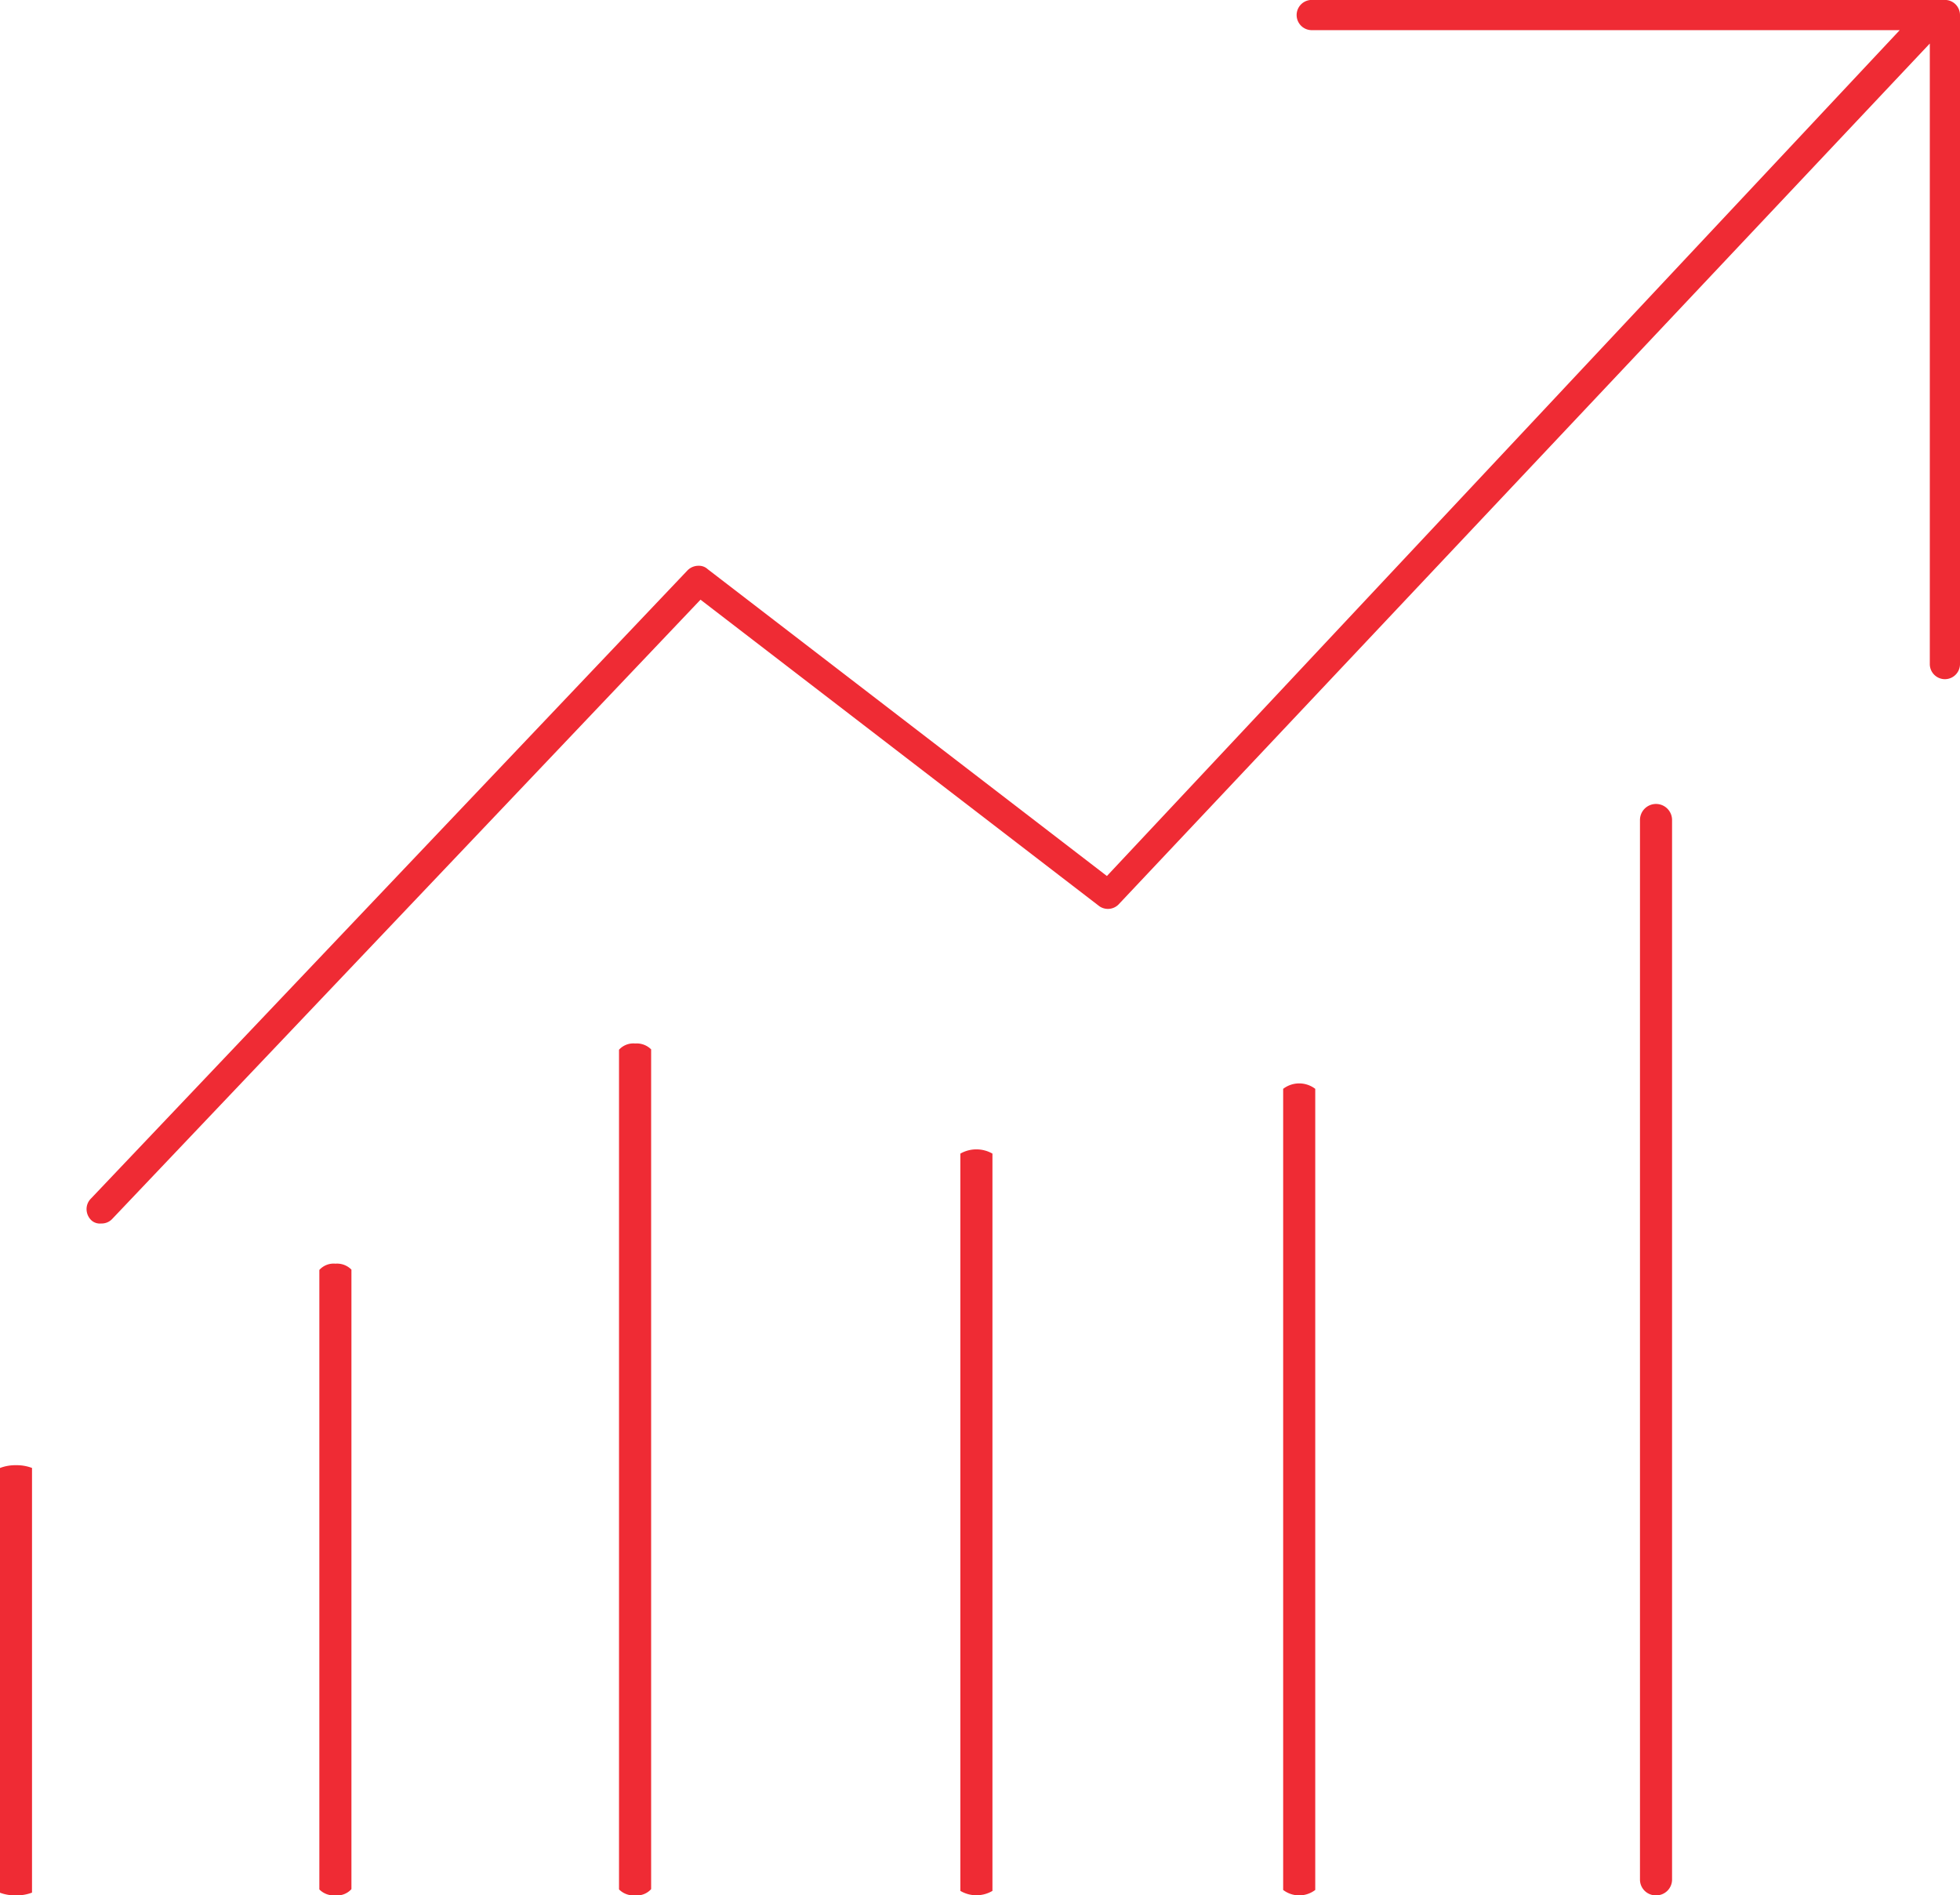
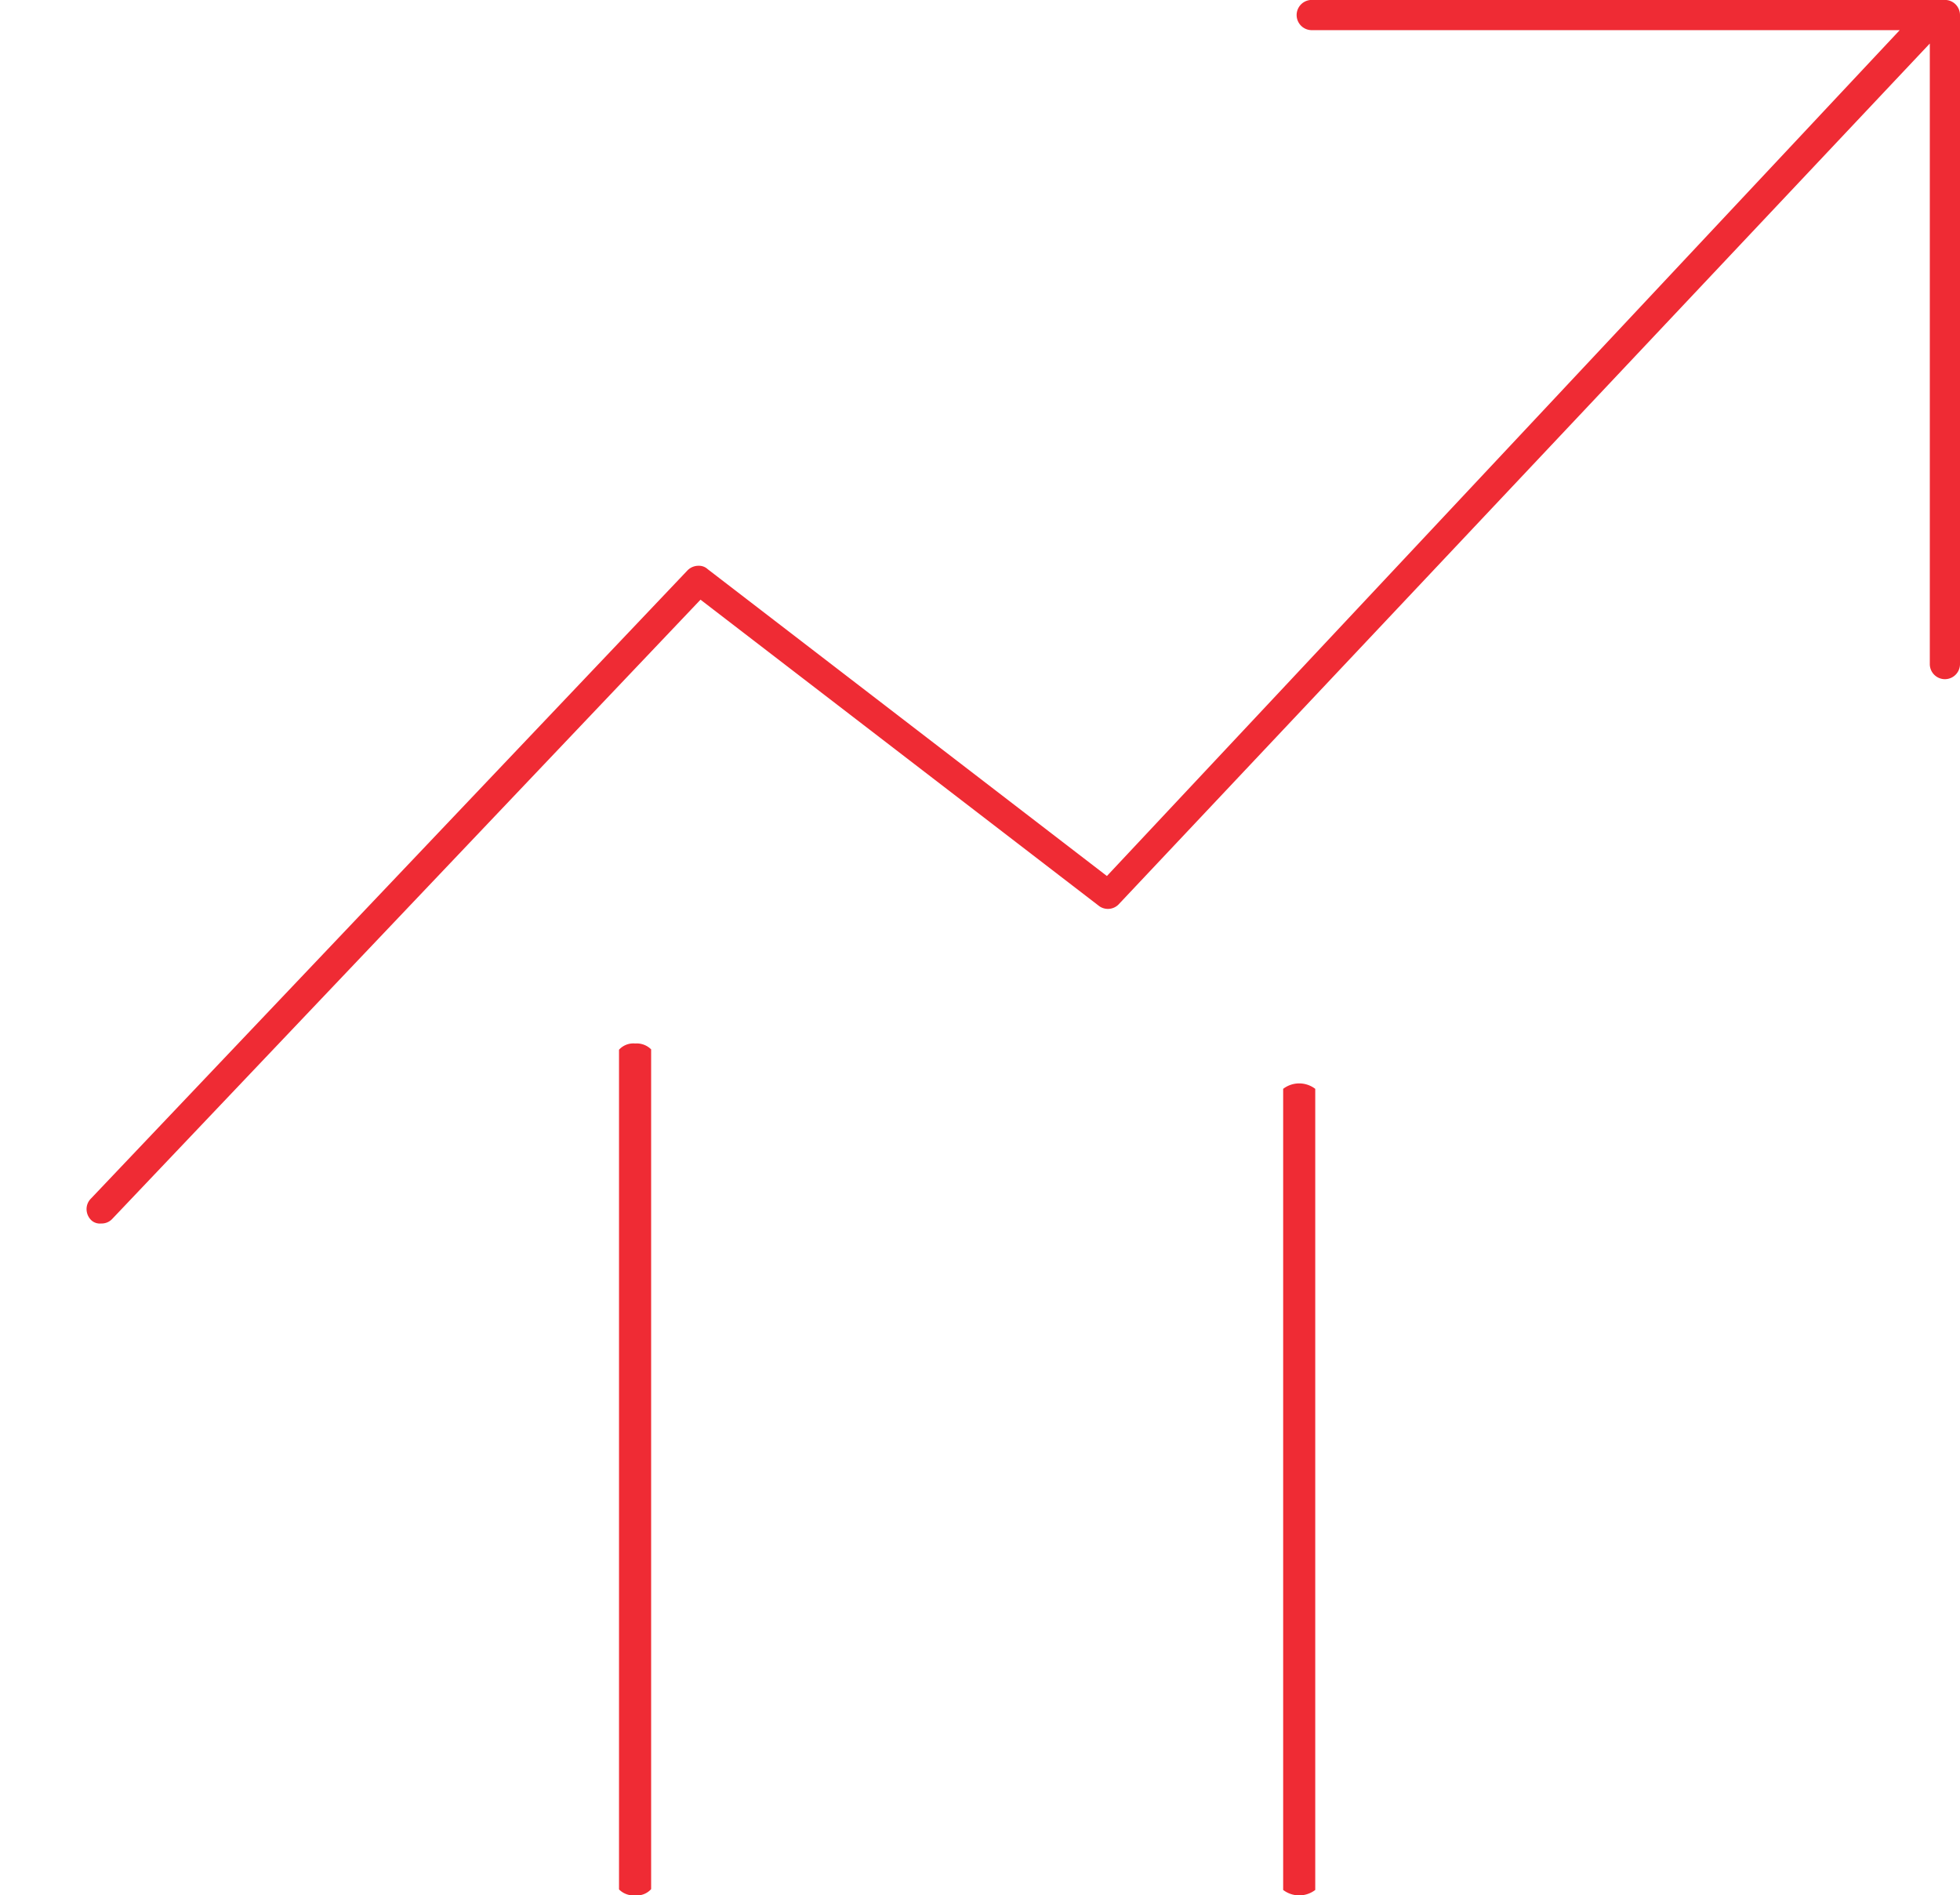
<svg xmlns="http://www.w3.org/2000/svg" width="54.98" height="53.165" viewBox="0 0 54.98 53.165">
  <g id="Group_25" data-name="Group 25" transform="translate(-1015.272 -6.179)">
    <path id="Path_53" data-name="Path 53" d="M1078.206,25.23a.424.424,0,0,0,.424-.424V6.6a.424.424,0,0,0-.424-.423h-17.76a.424.424,0,0,0,0,.848h16.493L1054.7,30.751l-11.2-8.608a.357.357,0,0,0-.252-.094.431.431,0,0,0-.313.129L1026.2,39.8a.416.416,0,0,0-.122.3.435.435,0,0,0,.137.31.352.352,0,0,0,.27.088.406.406,0,0,0,.308-.123L1043.3,23l11.19,8.6a.421.421,0,0,0,.53-.044L1077.783,7.4v17.41A.424.424,0,0,0,1078.206,25.23Z" transform="translate(-8.378)" fill="#ef2b34" />
-     <path id="Path_54" data-name="Path 54" d="M1055.614,181.772a.538.538,0,0,0,.451-.175V164.22a.565.565,0,0,0-.449-.167.537.537,0,0,0-.451.176v17.377A.572.572,0,0,0,1055.614,181.772Z" transform="translate(-30.935 -122.428)" fill="#ef2b34" />
-     <path id="Path_55" data-name="Path 55" d="M1015.721,201.289a1.206,1.206,0,0,0,.449-.077V189.3a1.207,1.207,0,0,0-.449-.077,1.2,1.2,0,0,0-.449.078v11.914A1.213,1.213,0,0,0,1015.721,201.289Z" transform="translate(0 -141.945)" fill="#ef2b34" />
    <path id="Path_56" data-name="Path 56" d="M1093.059,160.442a.537.537,0,0,0,.45-.175V136.712a.572.572,0,0,0-.449-.165.542.542,0,0,0-.452.175v23.553A.573.573,0,0,0,1093.059,160.442Z" transform="translate(-59.972 -101.098)" fill="#ef2b34" />
-     <path id="Path_57" data-name="Path 57" d="M1136.156,170.582V149.9a.908.908,0,0,0-.9,0v20.68a.884.884,0,0,0,.9,0Z" transform="translate(-93.045 -111.362)" fill="#ef2b34" />
    <path id="Path_58" data-name="Path 58" d="M1176.489,164.156V141.685a.74.74,0,0,0-.9,0v22.471a.741.741,0,0,0,.9,0Z" transform="translate(-124.323 -104.964)" fill="#ef2b34" />
-     <path id="Path_59" data-name="Path 59" d="M1220.619,137.284a.444.444,0,0,0,.45-.435V107.12a.45.45,0,0,0-.9,0v29.729A.443.443,0,0,0,1220.619,137.284Z" transform="translate(-158.894 -77.94)" fill="#ef2b34" />
  </g>
</svg>